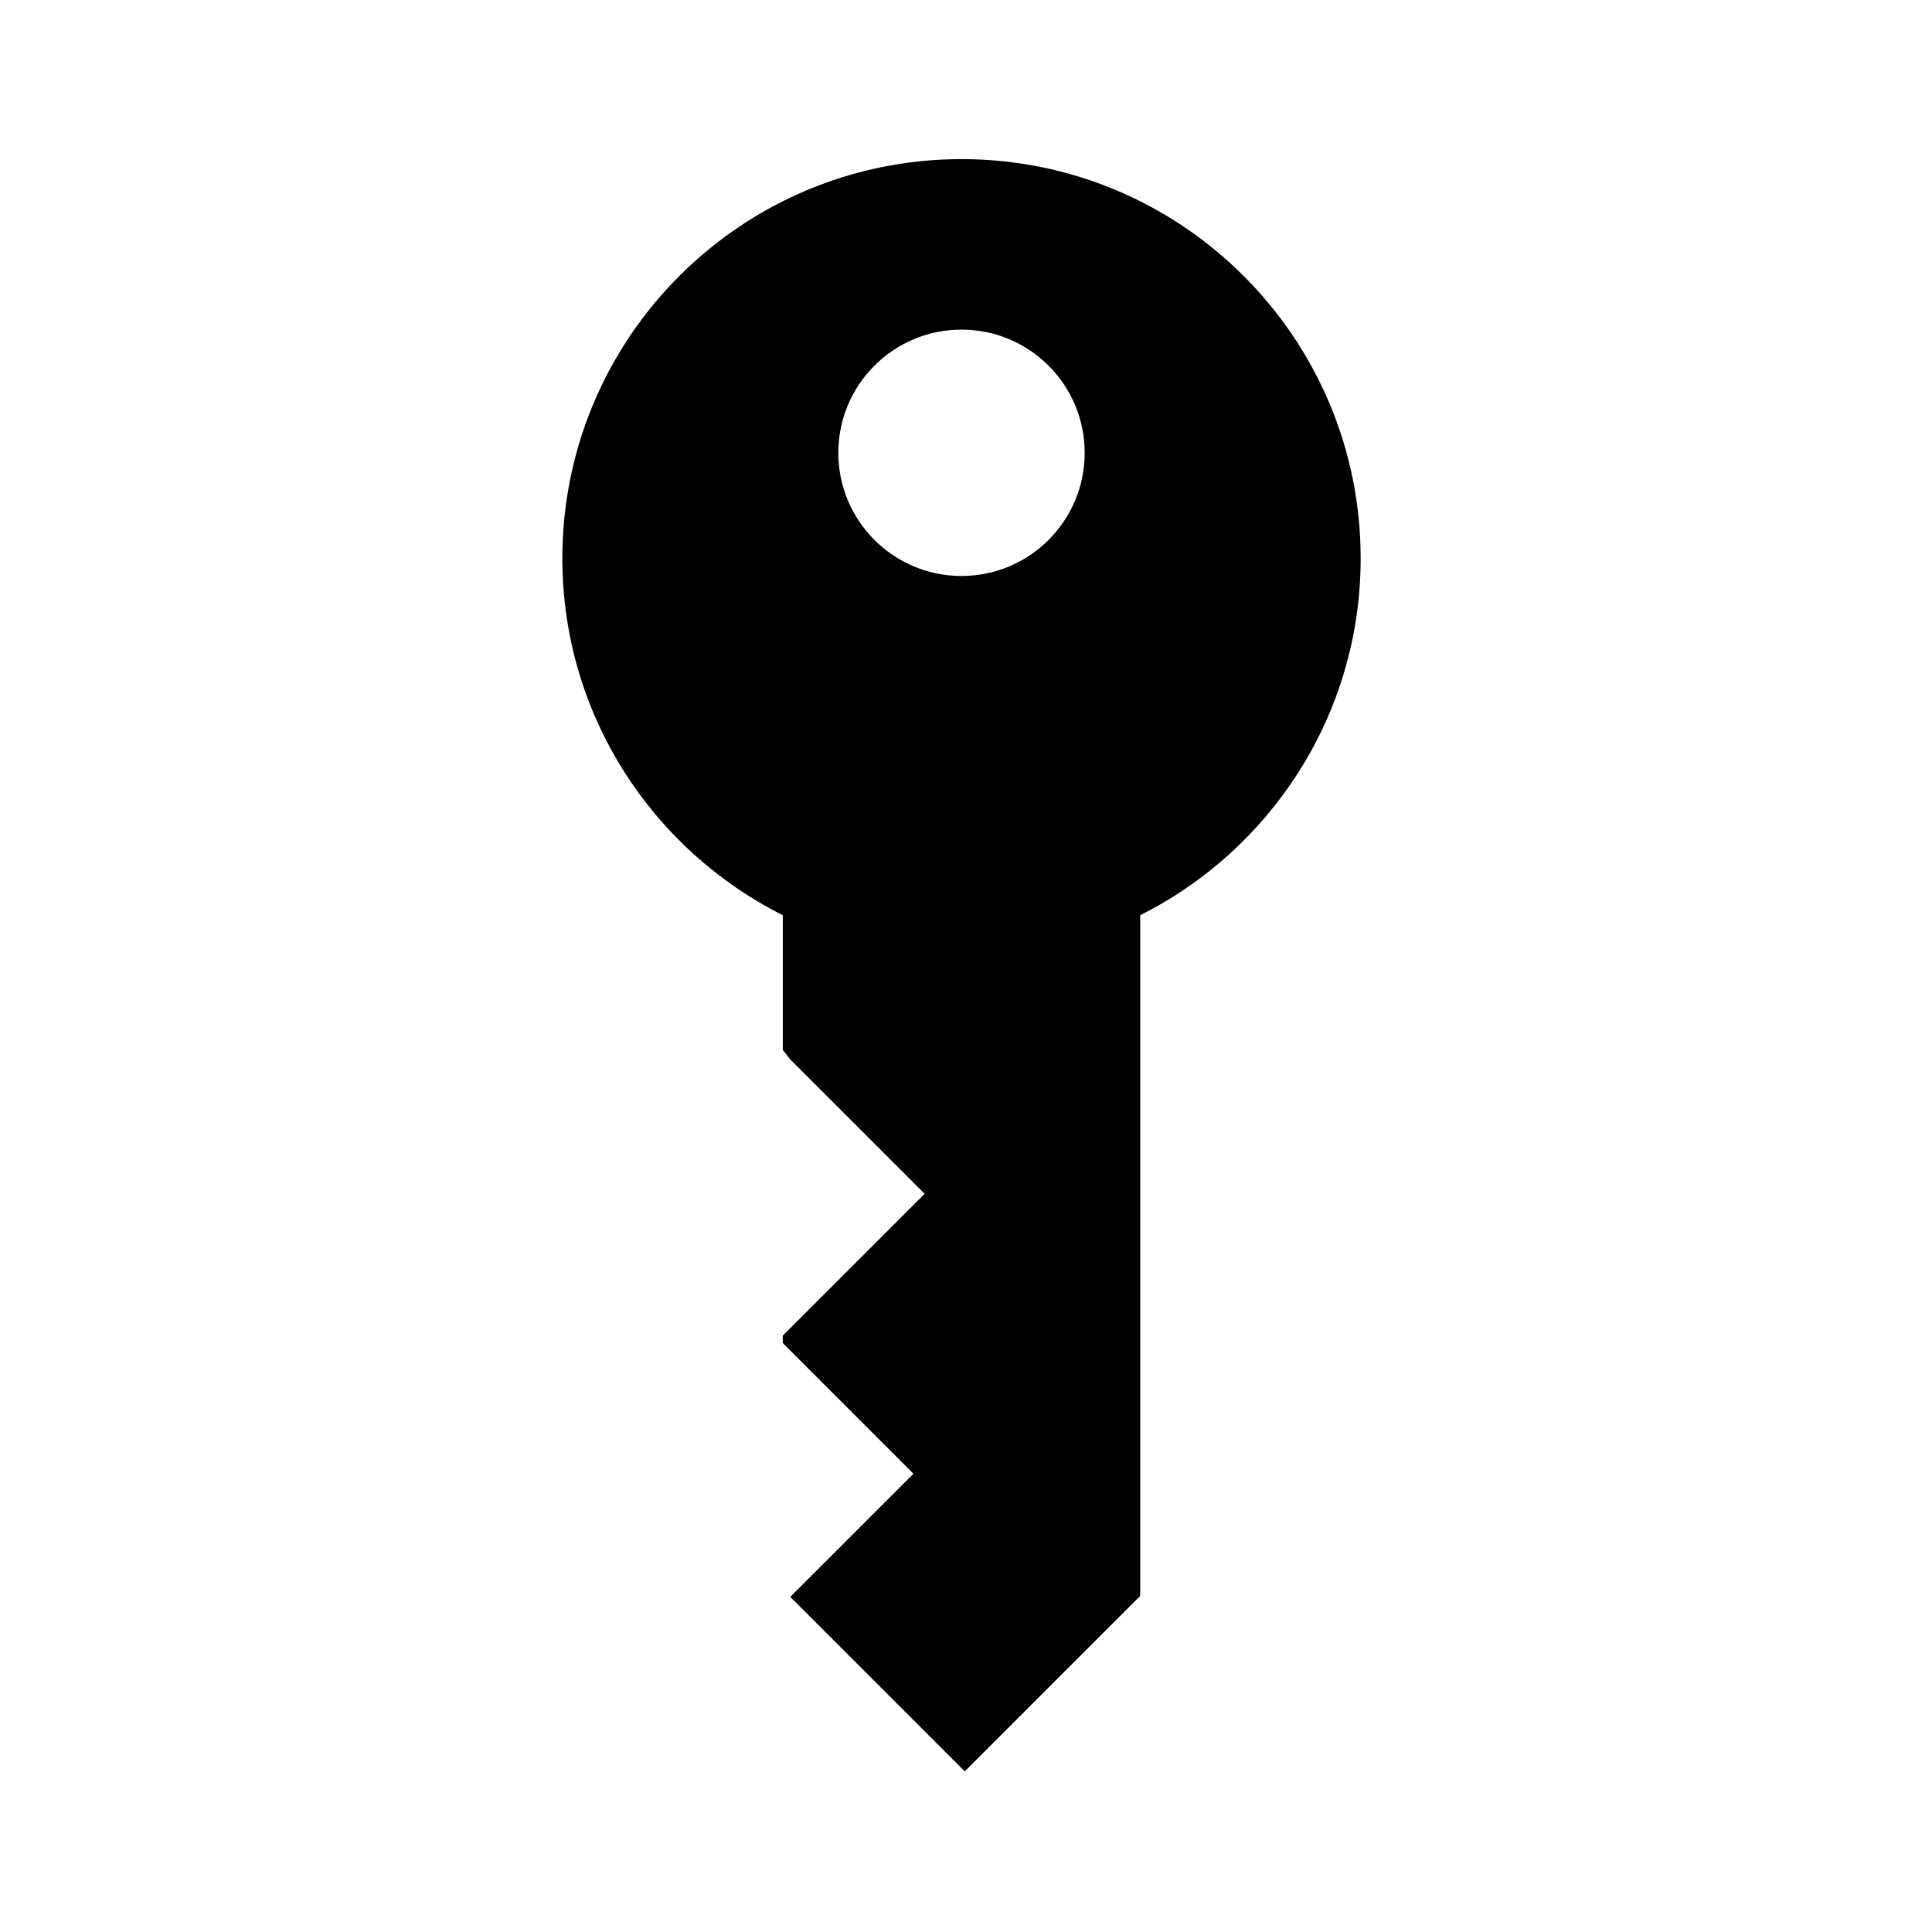
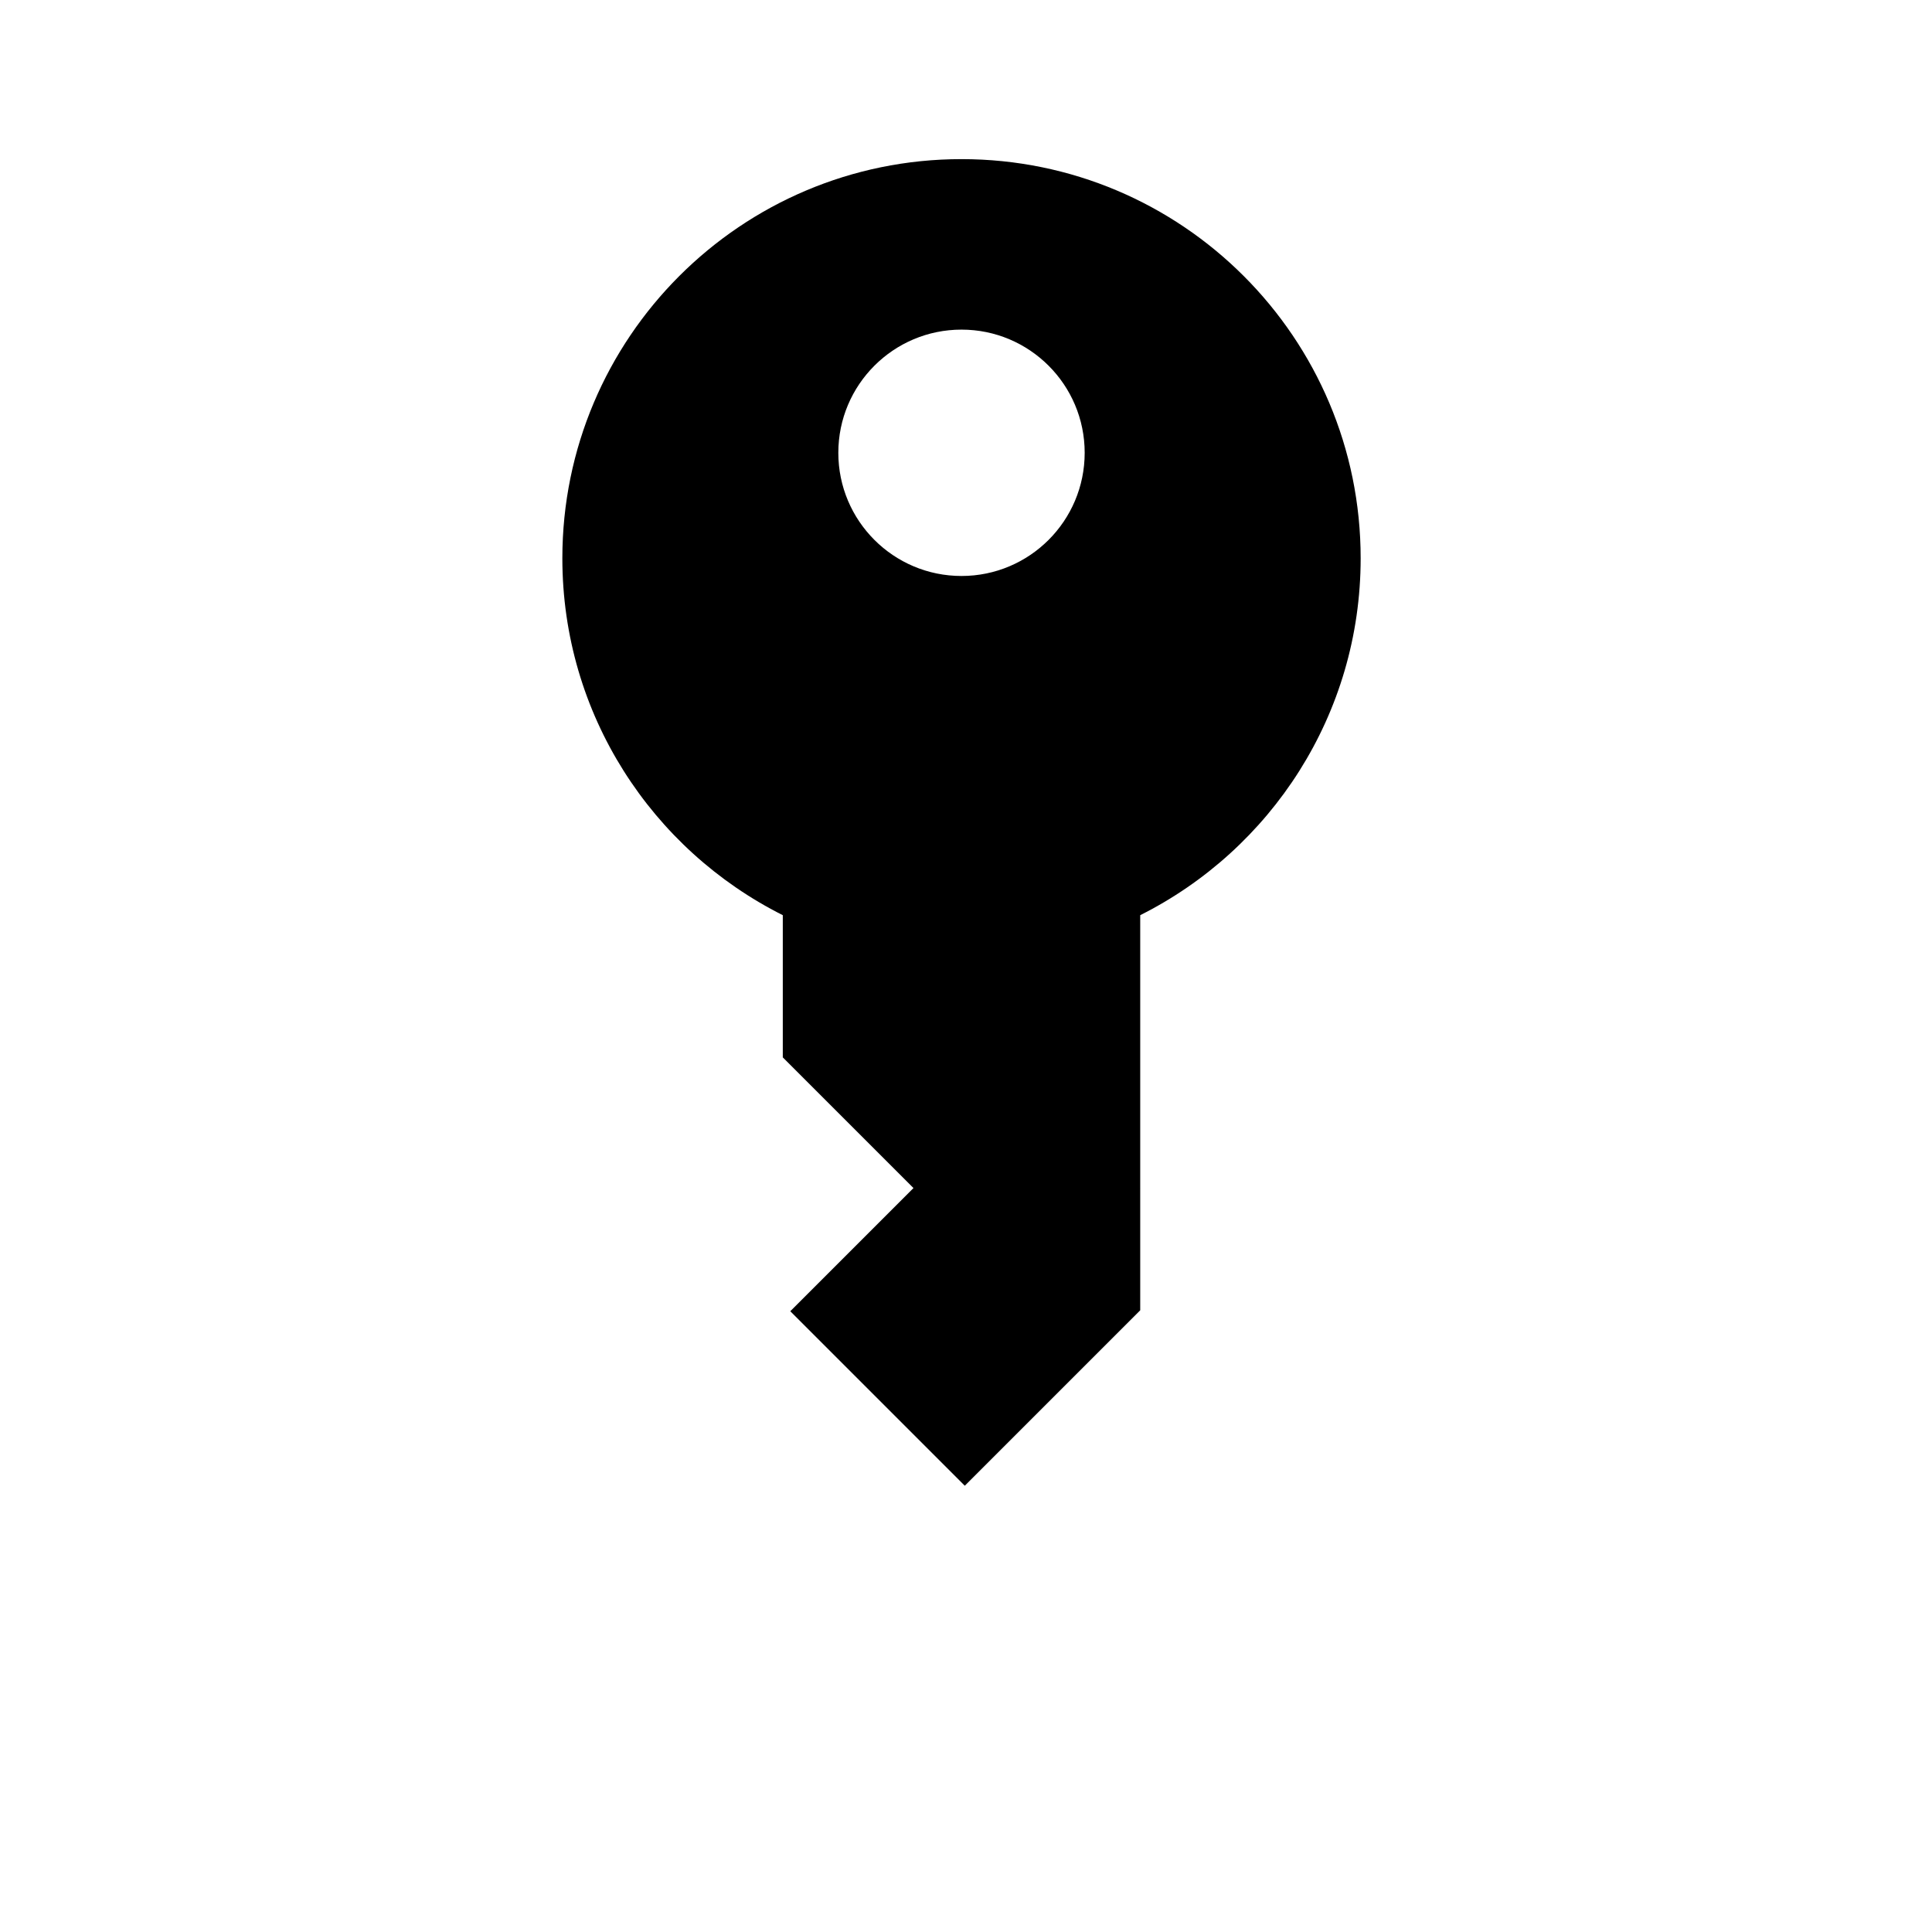
<svg xmlns="http://www.w3.org/2000/svg" viewBox="0 0 512 512">
-   <path d="M254.808 42.17c-58.417 0-105.779 47.362-105.779 105.782 0 41.388 23.786 77.202 58.419 94.581v35.723l1.985 2.498 35.609 35.609-37.595 37.596v1.962l34.63 34.63-32.645 32.642 46.244 46.244 46.493-46.492V242.533c34.636-17.378 58.419-53.192 58.419-94.581 0-58.419-47.361-105.782-105.78-105.782zm0 110.471c-18.027 0-32.643-14.616-32.643-32.645 0-18.029 14.616-32.643 32.643-32.643 18.029 0 32.644 14.613 32.644 32.643-.001 18.029-14.615 32.645-32.644 32.645z" />
+   <path d="M254.808 42.17c-58.417 0-105.779 47.362-105.779 105.782 0 41.388 23.786 77.202 58.419 94.581v35.723v1.962l34.63 34.63-32.645 32.642 46.244 46.244 46.493-46.492V242.533c34.636-17.378 58.419-53.192 58.419-94.581 0-58.419-47.361-105.782-105.78-105.782zm0 110.471c-18.027 0-32.643-14.616-32.643-32.645 0-18.029 14.616-32.643 32.643-32.643 18.029 0 32.644 14.613 32.644 32.643-.001 18.029-14.615 32.645-32.644 32.645z" />
</svg>